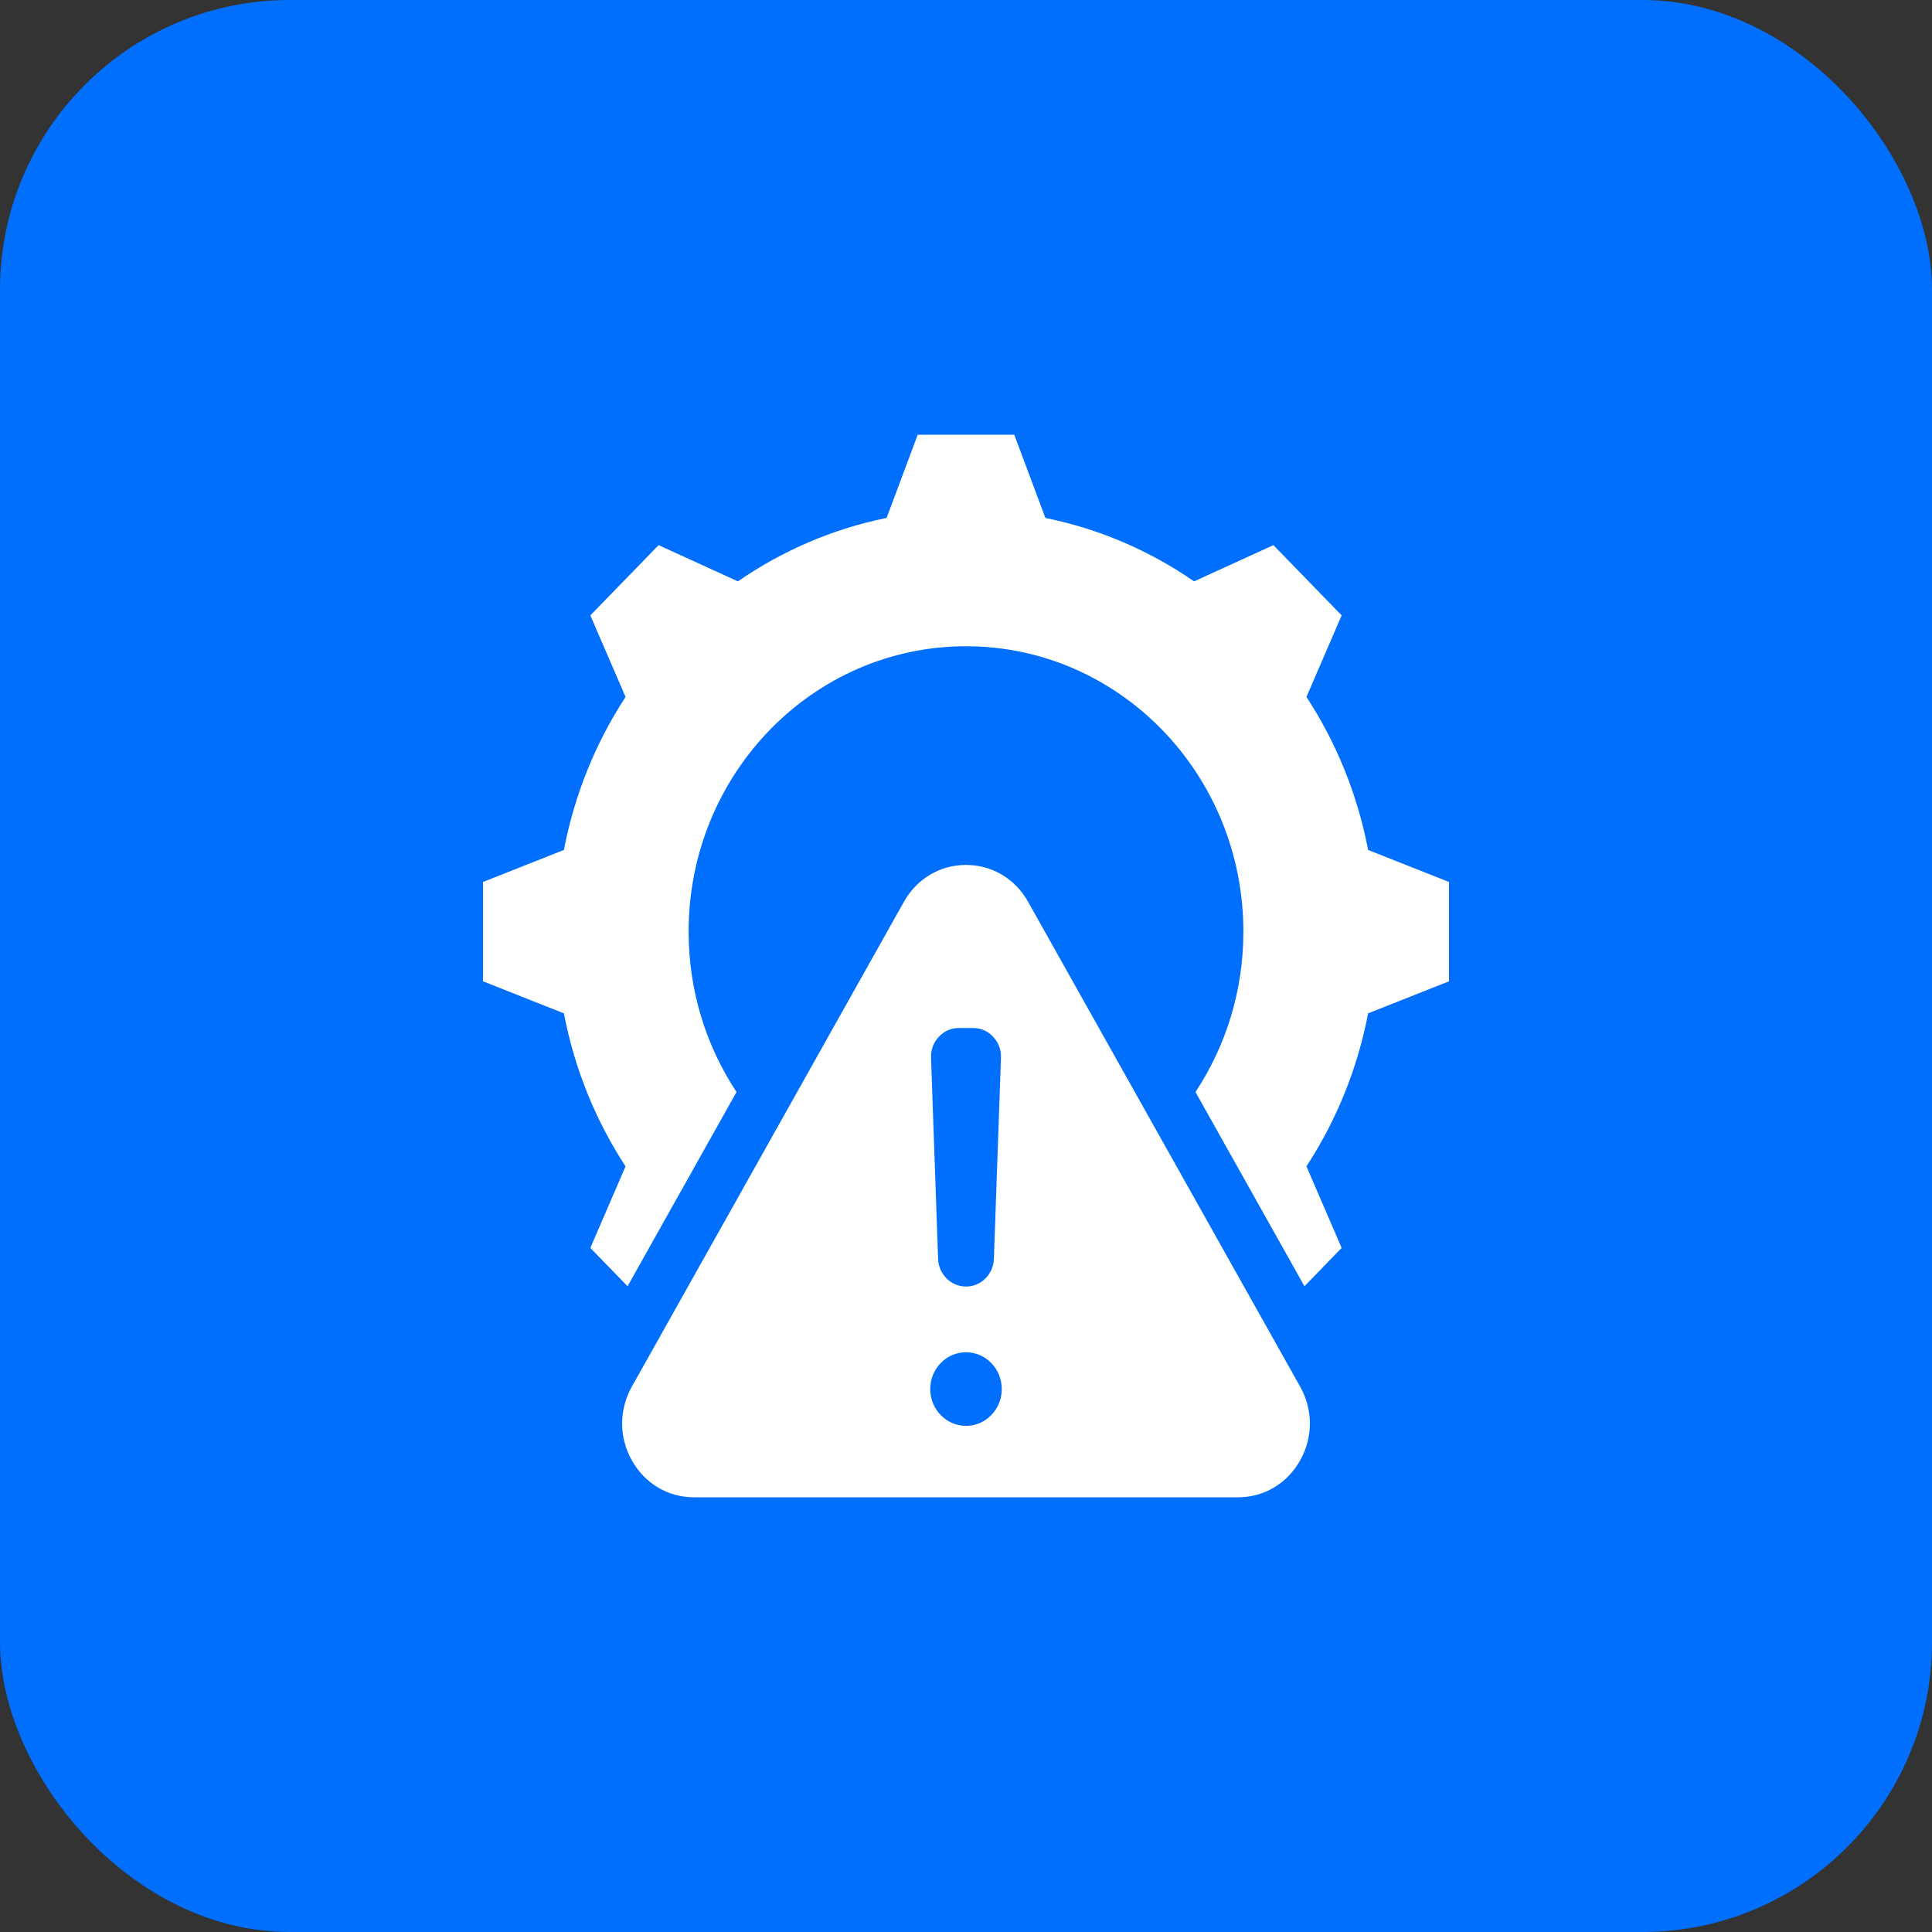
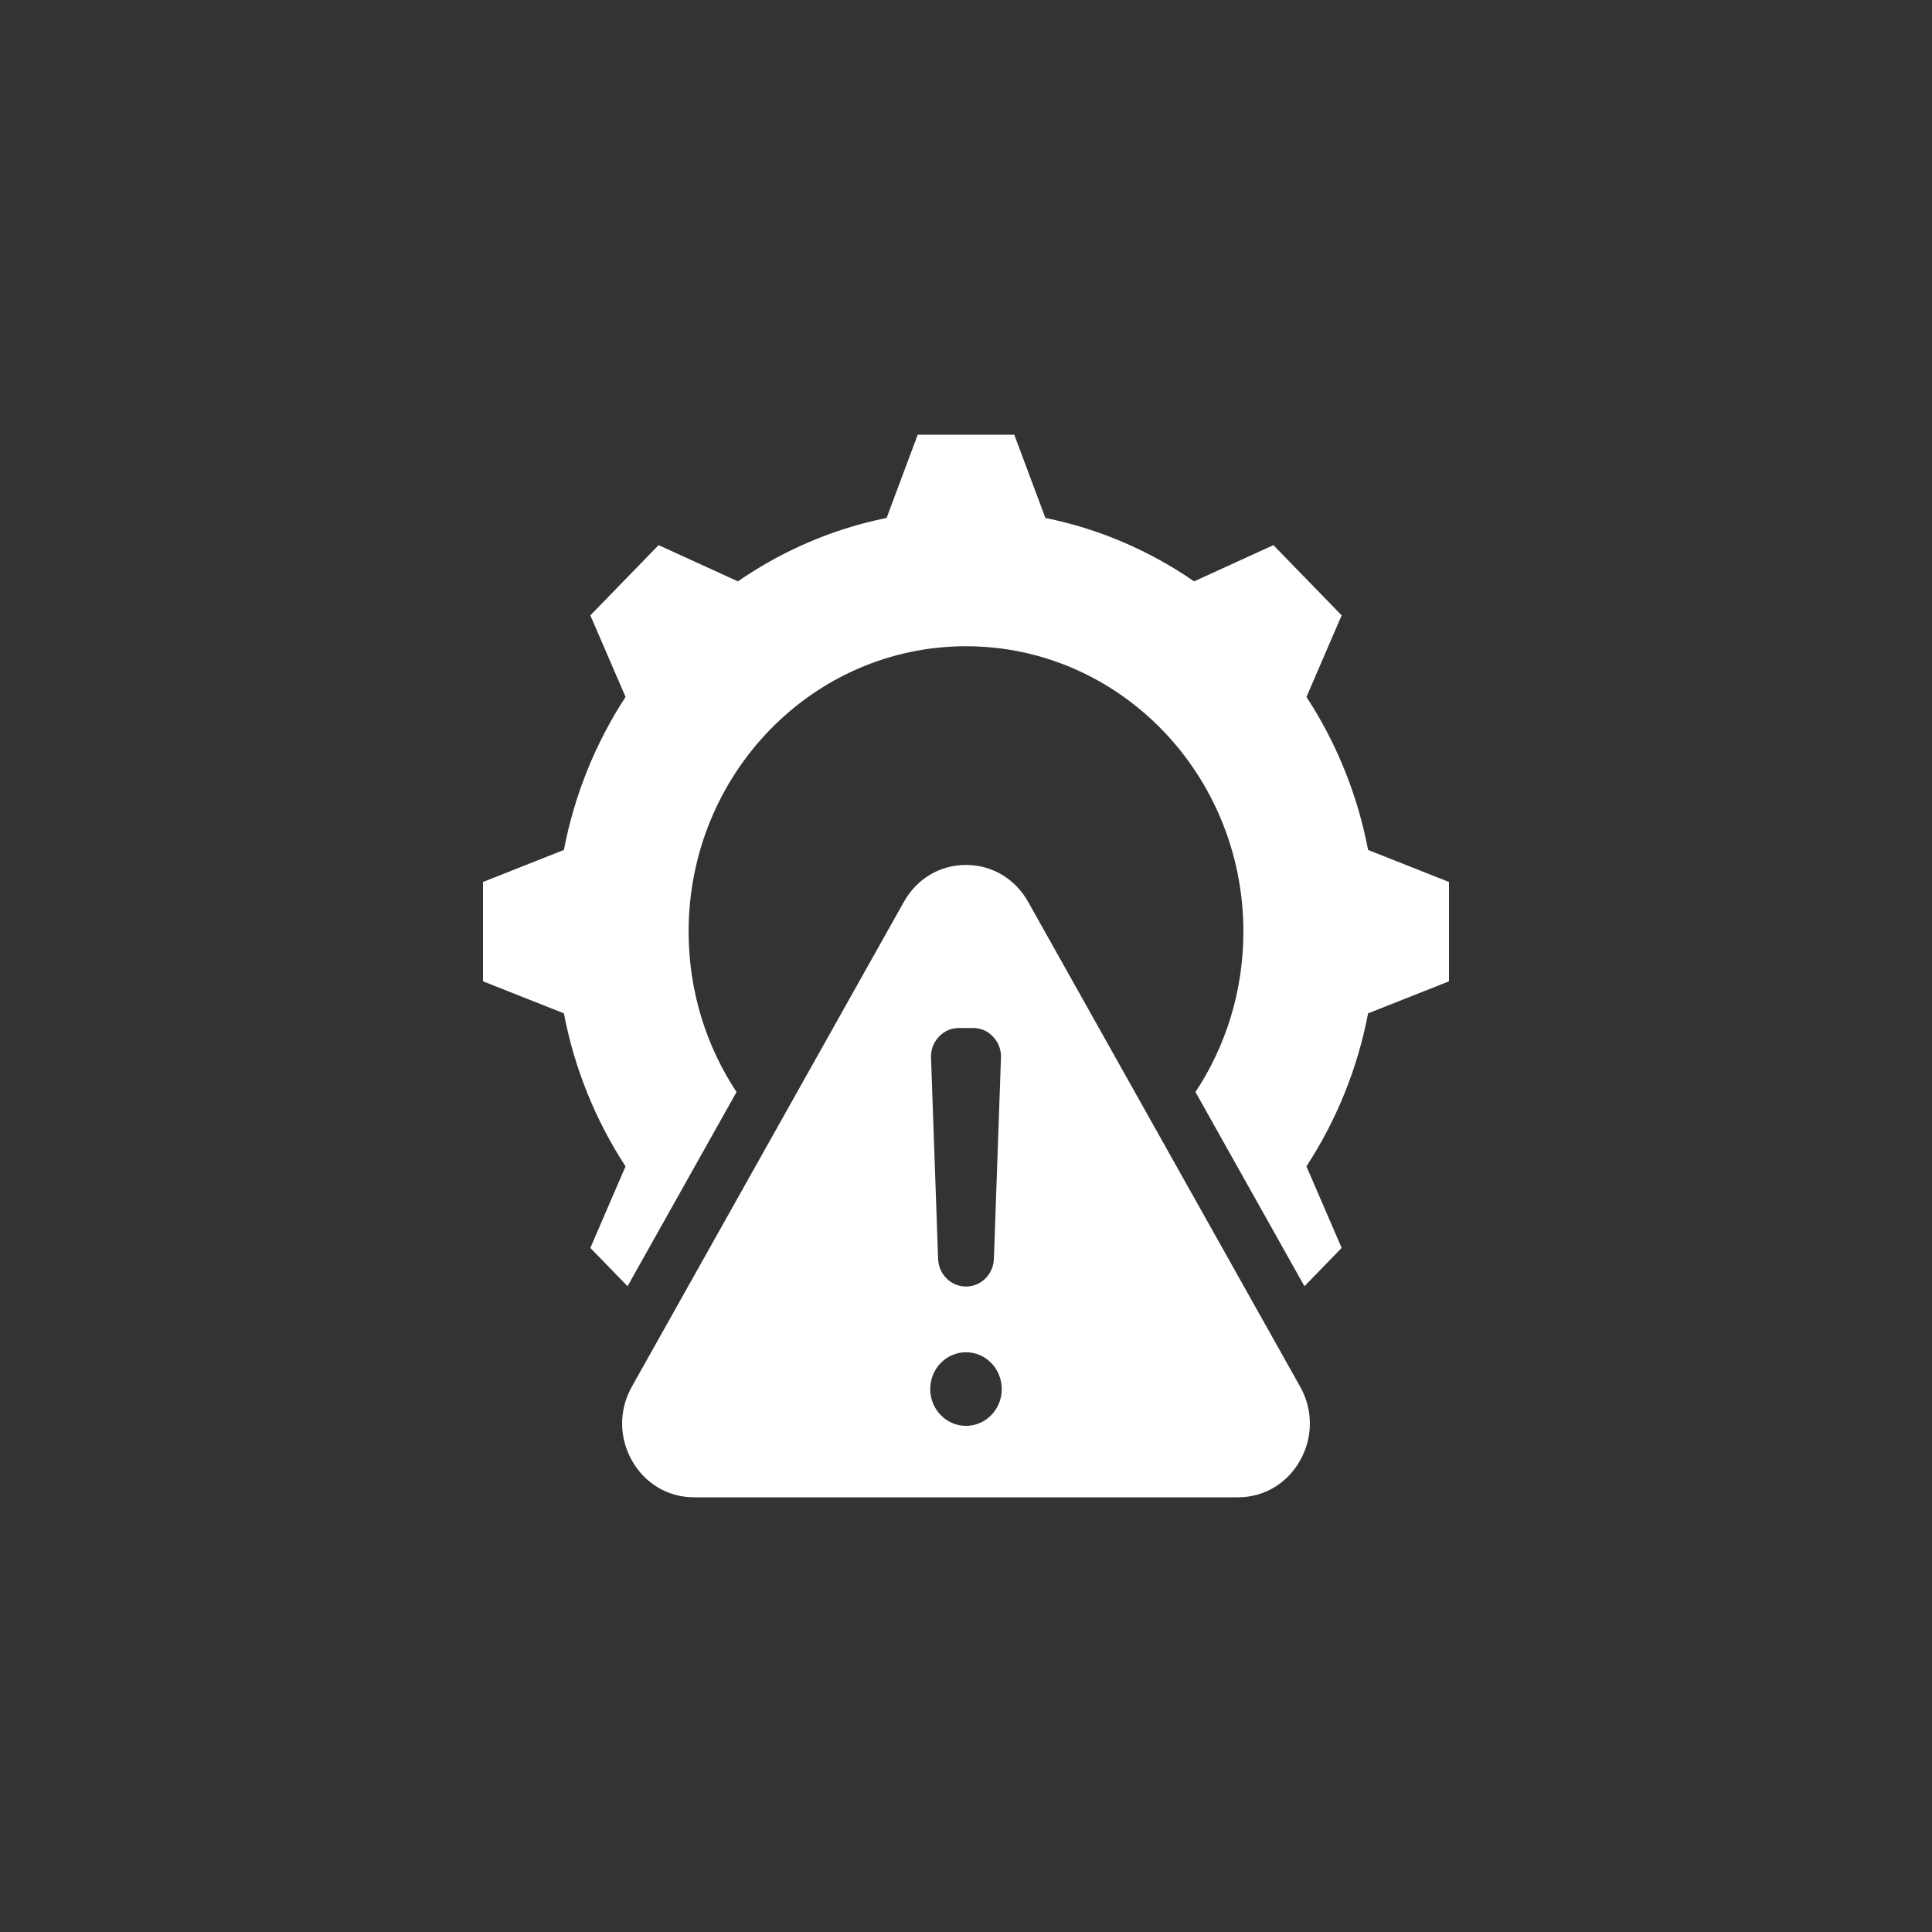
<svg xmlns="http://www.w3.org/2000/svg" width="80" height="80" viewBox="0 0 80 80" fill="none">
  <rect x="0" y="0" width="80" height="80" fill="#333333" stroke="none" />
-   <rect width="80" height="80" rx="12" fill="#006FFE" />
  <path fill-rule="evenodd" clip-rule="evenodd" d="M49.502 45.218L54.014 53.26L55.555 51.674L54.097 48.296C55.327 46.412 56.209 44.268 56.65 41.961L60 40.634V36.521L56.65 35.195C56.21 32.887 55.328 30.743 54.098 28.858L55.555 25.481L52.729 22.573L49.445 24.073C47.614 22.809 45.531 21.901 43.288 21.448L41.999 18H38.001L36.712 21.447C34.469 21.9 32.386 22.808 30.555 24.073L27.271 22.573L24.445 25.481L25.903 28.859C24.673 30.743 23.791 32.887 23.35 35.194L20 36.521V40.634L23.35 41.961C23.79 44.268 24.673 46.413 25.902 48.297L24.445 51.674L25.986 53.26L30.498 45.218C29.246 43.325 28.514 41.04 28.514 38.578C28.514 32.051 33.657 26.76 40 26.76C46.343 26.76 51.486 32.051 51.486 38.578C51.486 41.04 50.754 43.325 49.502 45.218ZM42.572 37.343L53.836 57.417C54.374 58.375 54.374 59.514 53.836 60.472C53.299 61.431 52.34 62 51.265 62H28.735C27.66 62 26.701 61.431 26.164 60.472C25.626 59.514 25.626 58.375 26.164 57.417L37.428 37.343C37.966 36.384 38.925 35.815 40 35.815C41.075 35.815 42.034 36.384 42.572 37.343ZM40 55.994C39.182 55.994 38.519 56.676 38.519 57.518C38.519 58.359 39.182 59.042 40 59.042C40.818 59.042 41.481 58.359 41.481 57.518C41.481 56.676 40.818 55.994 40 55.994ZM40 53.273C39.378 53.273 38.867 52.767 38.845 52.127L38.552 43.8C38.541 43.465 38.65 43.173 38.876 42.931C39.102 42.69 39.382 42.568 39.708 42.568H40.292C40.618 42.568 40.898 42.69 41.124 42.931C41.35 43.173 41.459 43.465 41.448 43.8L41.155 52.127C41.133 52.767 40.622 53.273 40 53.273Z" fill="white" />
</svg>